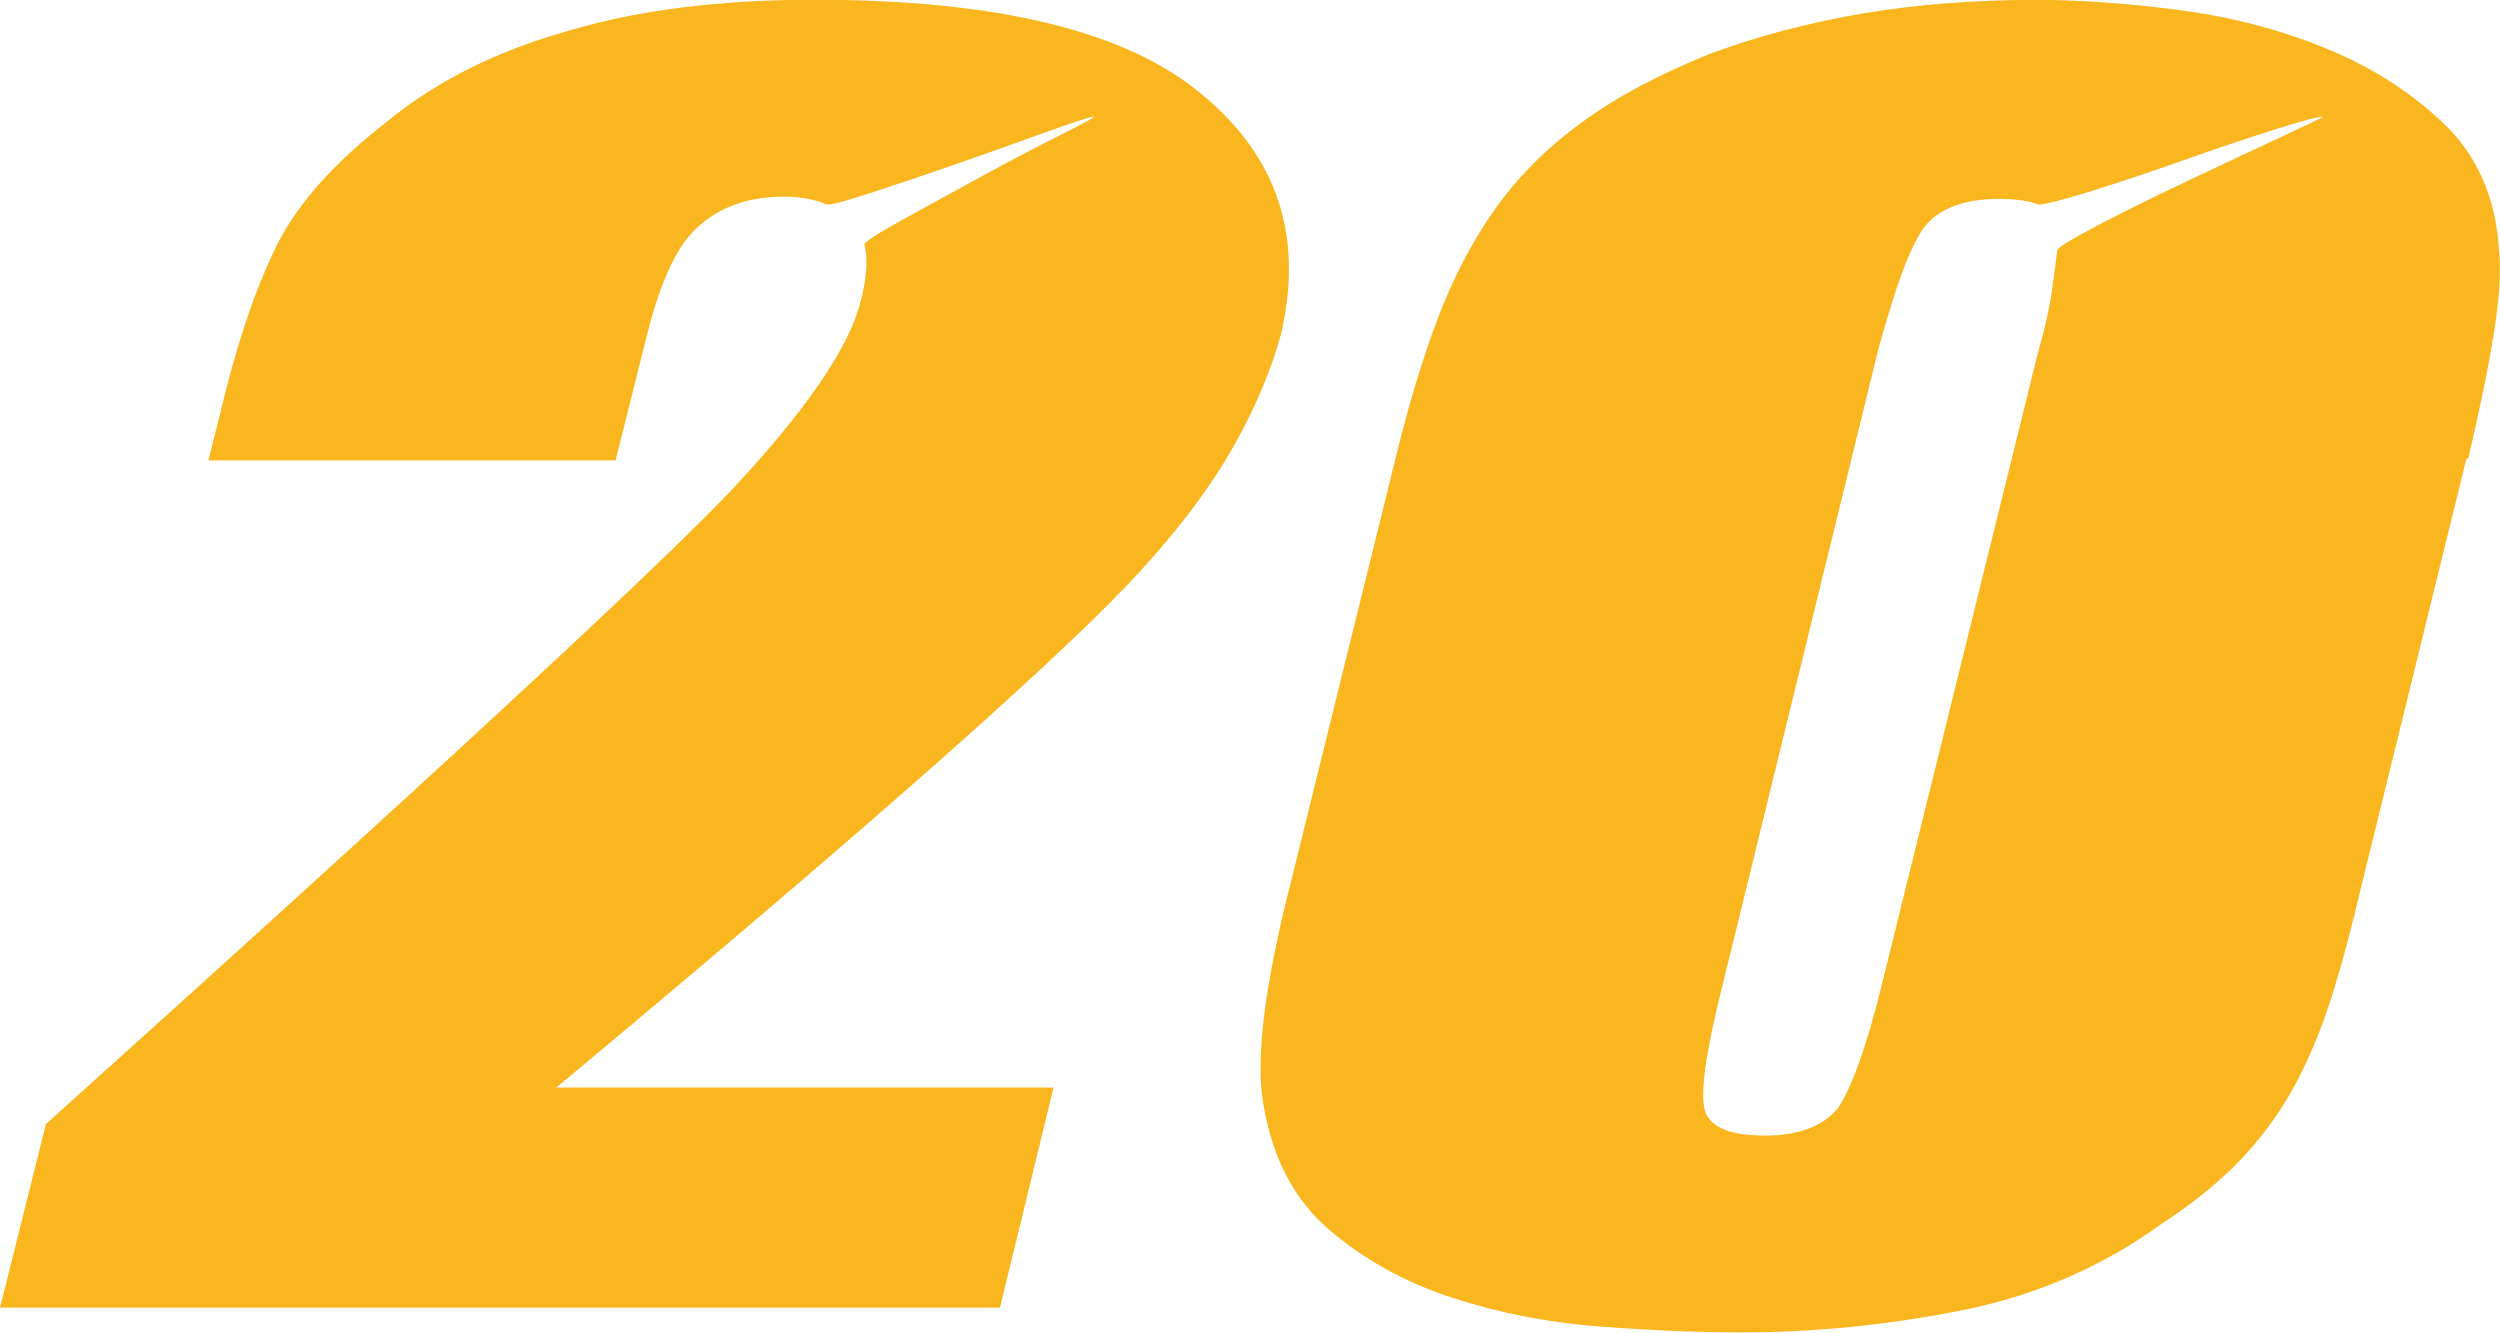
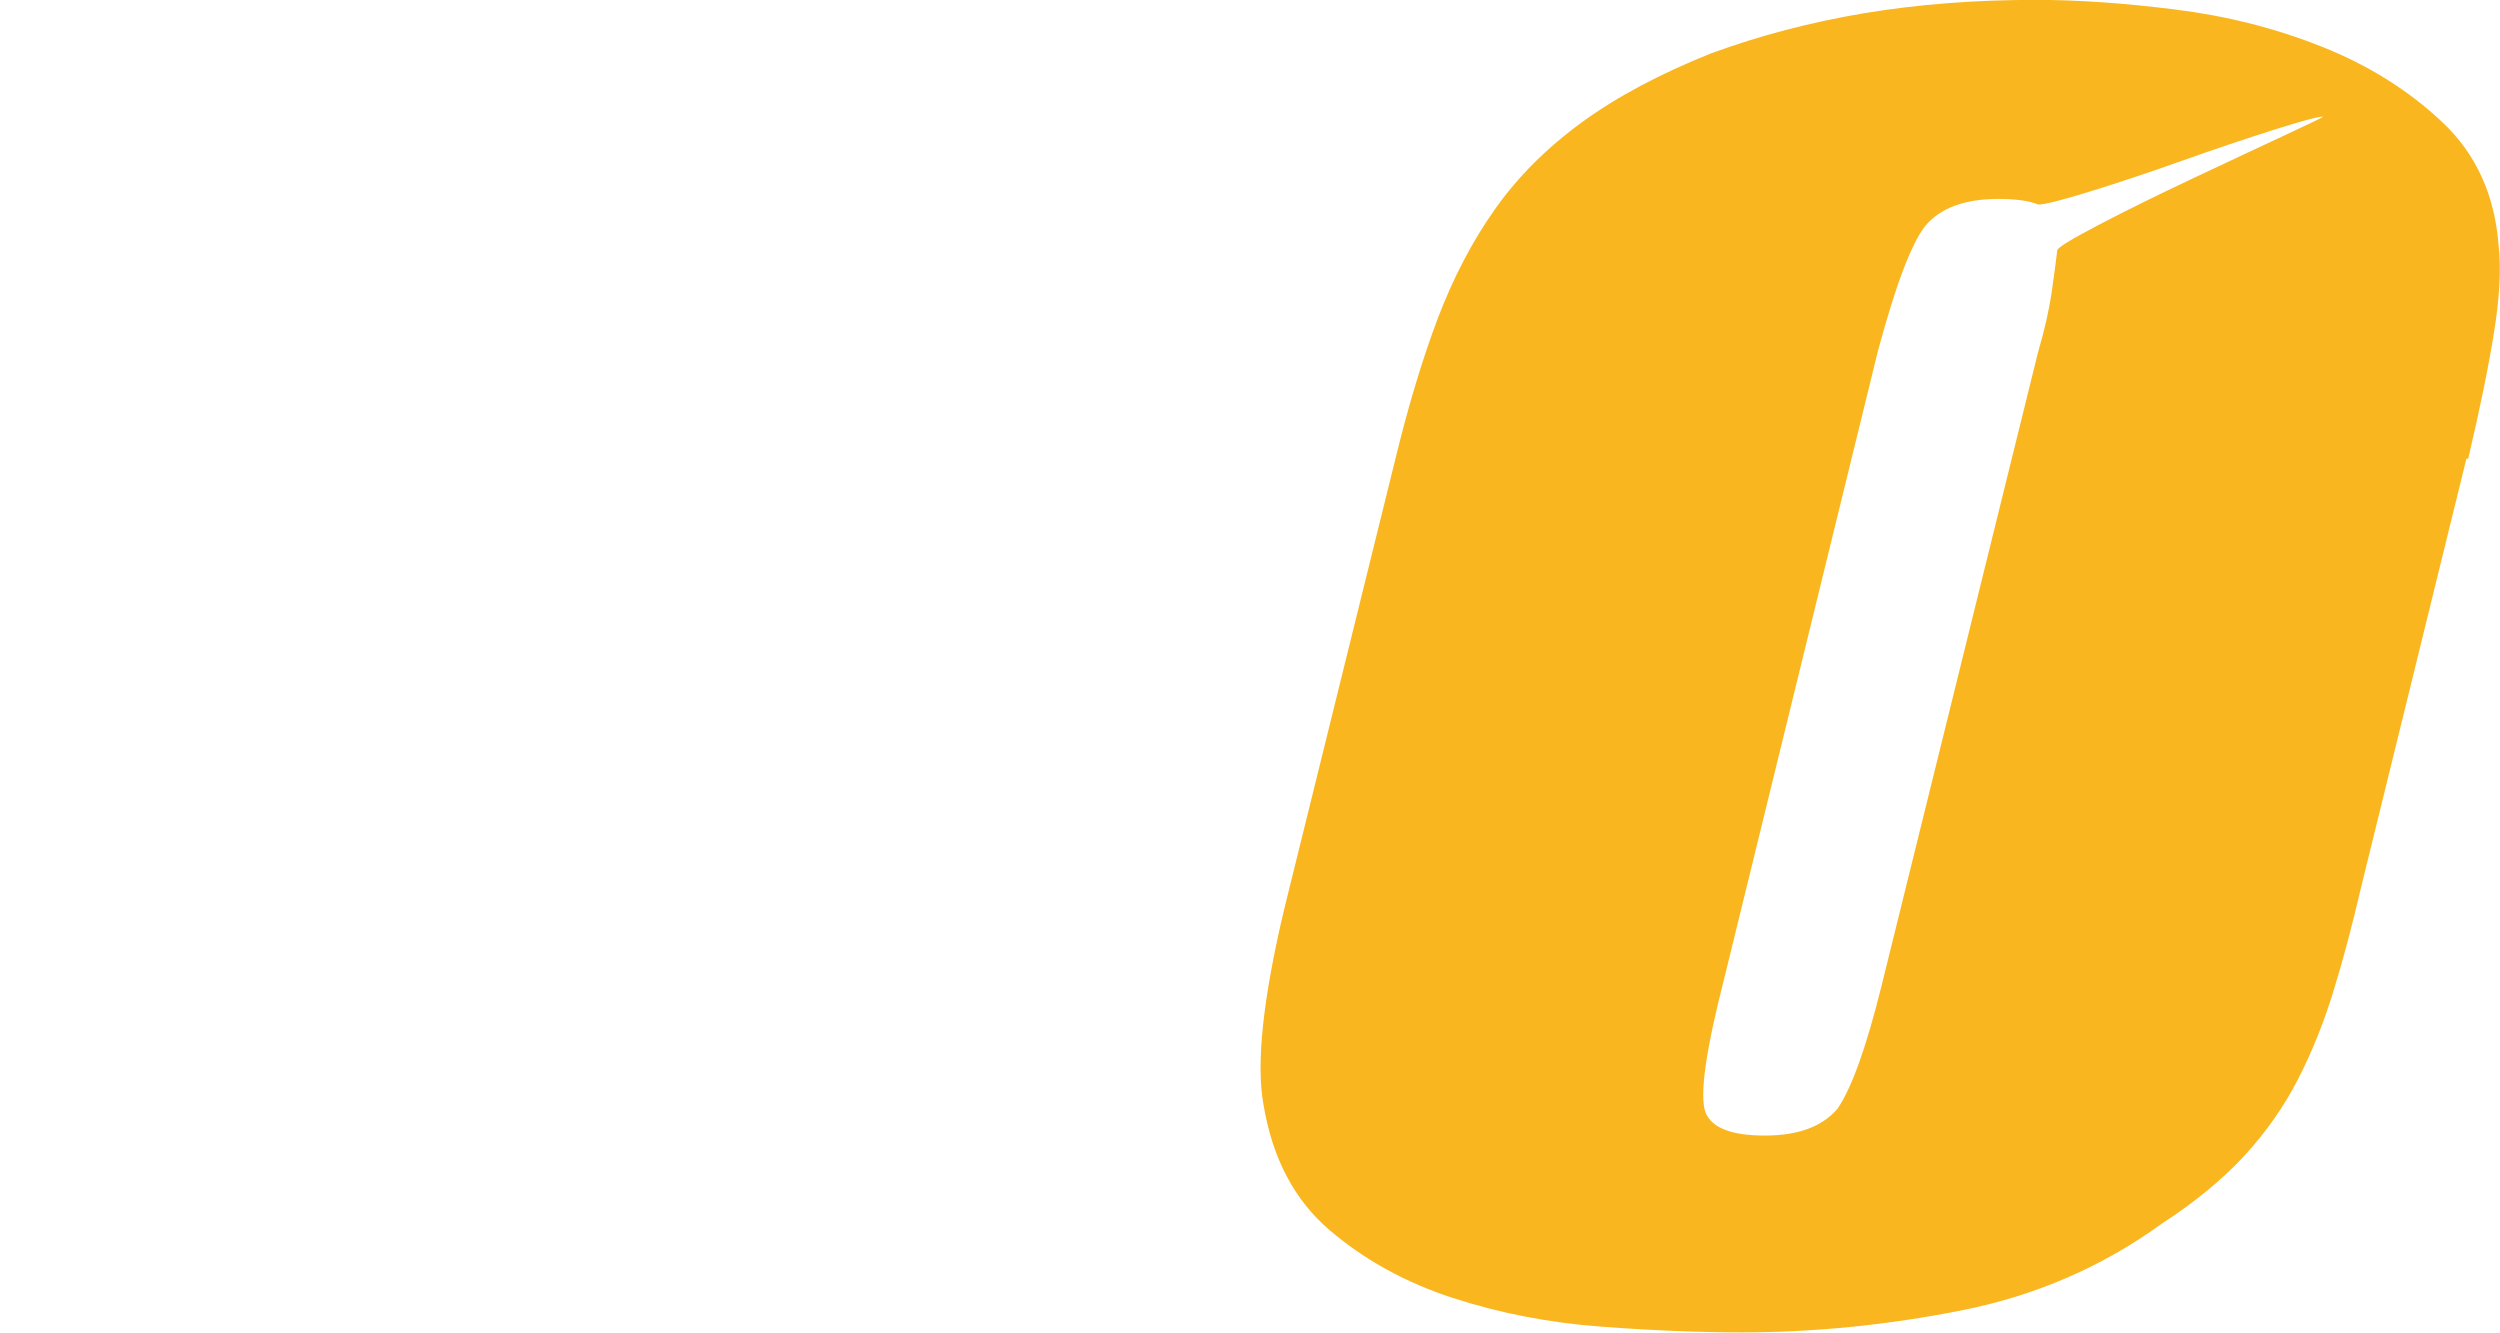
<svg xmlns="http://www.w3.org/2000/svg" id="Ebene_2" data-name="Ebene 2" viewBox="0 0 191.03 101.82">
  <defs>
    <style>
      .cls-1 {
        fill: #fab61f;
      }
    </style>
  </defs>
  <g id="icons2">
    <g id="_20" data-name="20">
-       <path class="cls-1" d="M80.5,83.12l-4.09,16.8H0l3.51-14.03c29.02-26.1,46.46-42.22,52.3-48.35,5.75-6.13,9.06-10.96,9.94-14.46.49-1.85.58-3.31.3-4.39,0-.19.92-.8,2.77-1.82,1.84-1.02,3.9-2.14,6.13-3.36s4.28-2.29,6.13-3.22c1.85-.92,2.67-1.39,2.48-1.39-.49.1-1.81.53-3.95,1.31s-4.4,1.58-6.79,2.41c-2.39.83-4.55,1.56-6.5,2.19-1.95.64-3.02.9-3.21.8-.88-.39-1.95-.58-3.22-.58-2.63,0-4.77.73-6.42,2.19-1.66,1.36-3.02,4.23-4.09,8.62l-2.34,9.34H15.93l.87-3.5c1.27-5.36,2.73-9.69,4.39-13.01,1.56-3.11,4.34-6.23,8.33-9.34,3.79-3.12,8.46-5.46,14.02-7.01,5.27-1.56,11.5-2.34,18.7-2.34,13.92,0,23.77,2.38,29.51,7.16,5.85,4.77,7.89,10.91,6.13,18.4-.77,2.83-2,5.7-3.65,8.62-1.65,2.92-3.9,5.94-6.72,9.06-5.46,6.13-20.45,19.43-45,39.88h37.98Z" />
      <path class="cls-1" d="M188.46,35.06l-8.04,32.72c-.68,2.92-1.38,5.58-2.12,7.96-.73,2.39-1.63,4.63-2.7,6.72-1.07,2.09-2.44,4.04-4.09,5.84-1.66,1.8-3.76,3.53-6.29,5.18-4.58,3.32-9.69,5.53-15.34,6.65-5.65,1.12-11.25,1.68-16.8,1.68-3.21,0-6.79-.14-10.74-.44-3.95-.29-7.72-1.02-11.32-2.19-3.61-1.17-6.75-2.9-9.43-5.19-2.67-2.28-4.36-5.47-5.04-9.56-.58-3.12-.05-8.13,1.6-15.05l8.48-34.33c.97-3.99,2.04-7.55,3.21-10.66,1.18-3.11,2.63-5.91,4.39-8.4,1.75-2.48,3.97-4.7,6.65-6.65,2.67-1.95,5.97-3.7,9.86-5.26,3.71-1.36,7.6-2.38,11.7-3.07,4.09-.68,8.46-1.02,13.14-1.02,3.13,0,6.66.24,10.59.73,3.95.49,7.69,1.43,11.25,2.85,3.55,1.41,6.62,3.33,9.21,5.77,2.58,2.43,4.02,5.6,4.3,9.49.19,1.75.07,3.97-.37,6.65-.43,2.68-1.09,5.87-1.96,9.57h-.15ZM155.74,26.88c.49-1.66.82-3.14,1.02-4.46.19-1.31.33-2.41.44-3.29,0-.2,1.07-.85,3.21-1.97,2.14-1.12,4.51-2.28,7.09-3.5s4.91-2.31,7.01-3.29c2.09-.97,3.09-1.46,3-1.46-.39,0-1.66.34-3.8,1.02s-4.46,1.46-6.94,2.34c-2.47.88-4.81,1.66-7,2.34-2.2.68-3.53,1.02-4.02,1.02-.69-.29-1.71-.43-3.07-.43-2.53,0-4.39.68-5.55,2.04-1.08,1.36-2.29,4.58-3.65,9.64l-11.7,47.77c-1.45,5.65-1.94,9.11-1.45,10.37.48,1.17,1.99,1.75,4.53,1.75s4.37-.68,5.54-2.04c1.08-1.56,2.2-4.68,3.36-9.35l11.98-48.5Z" />
    </g>
  </g>
</svg>